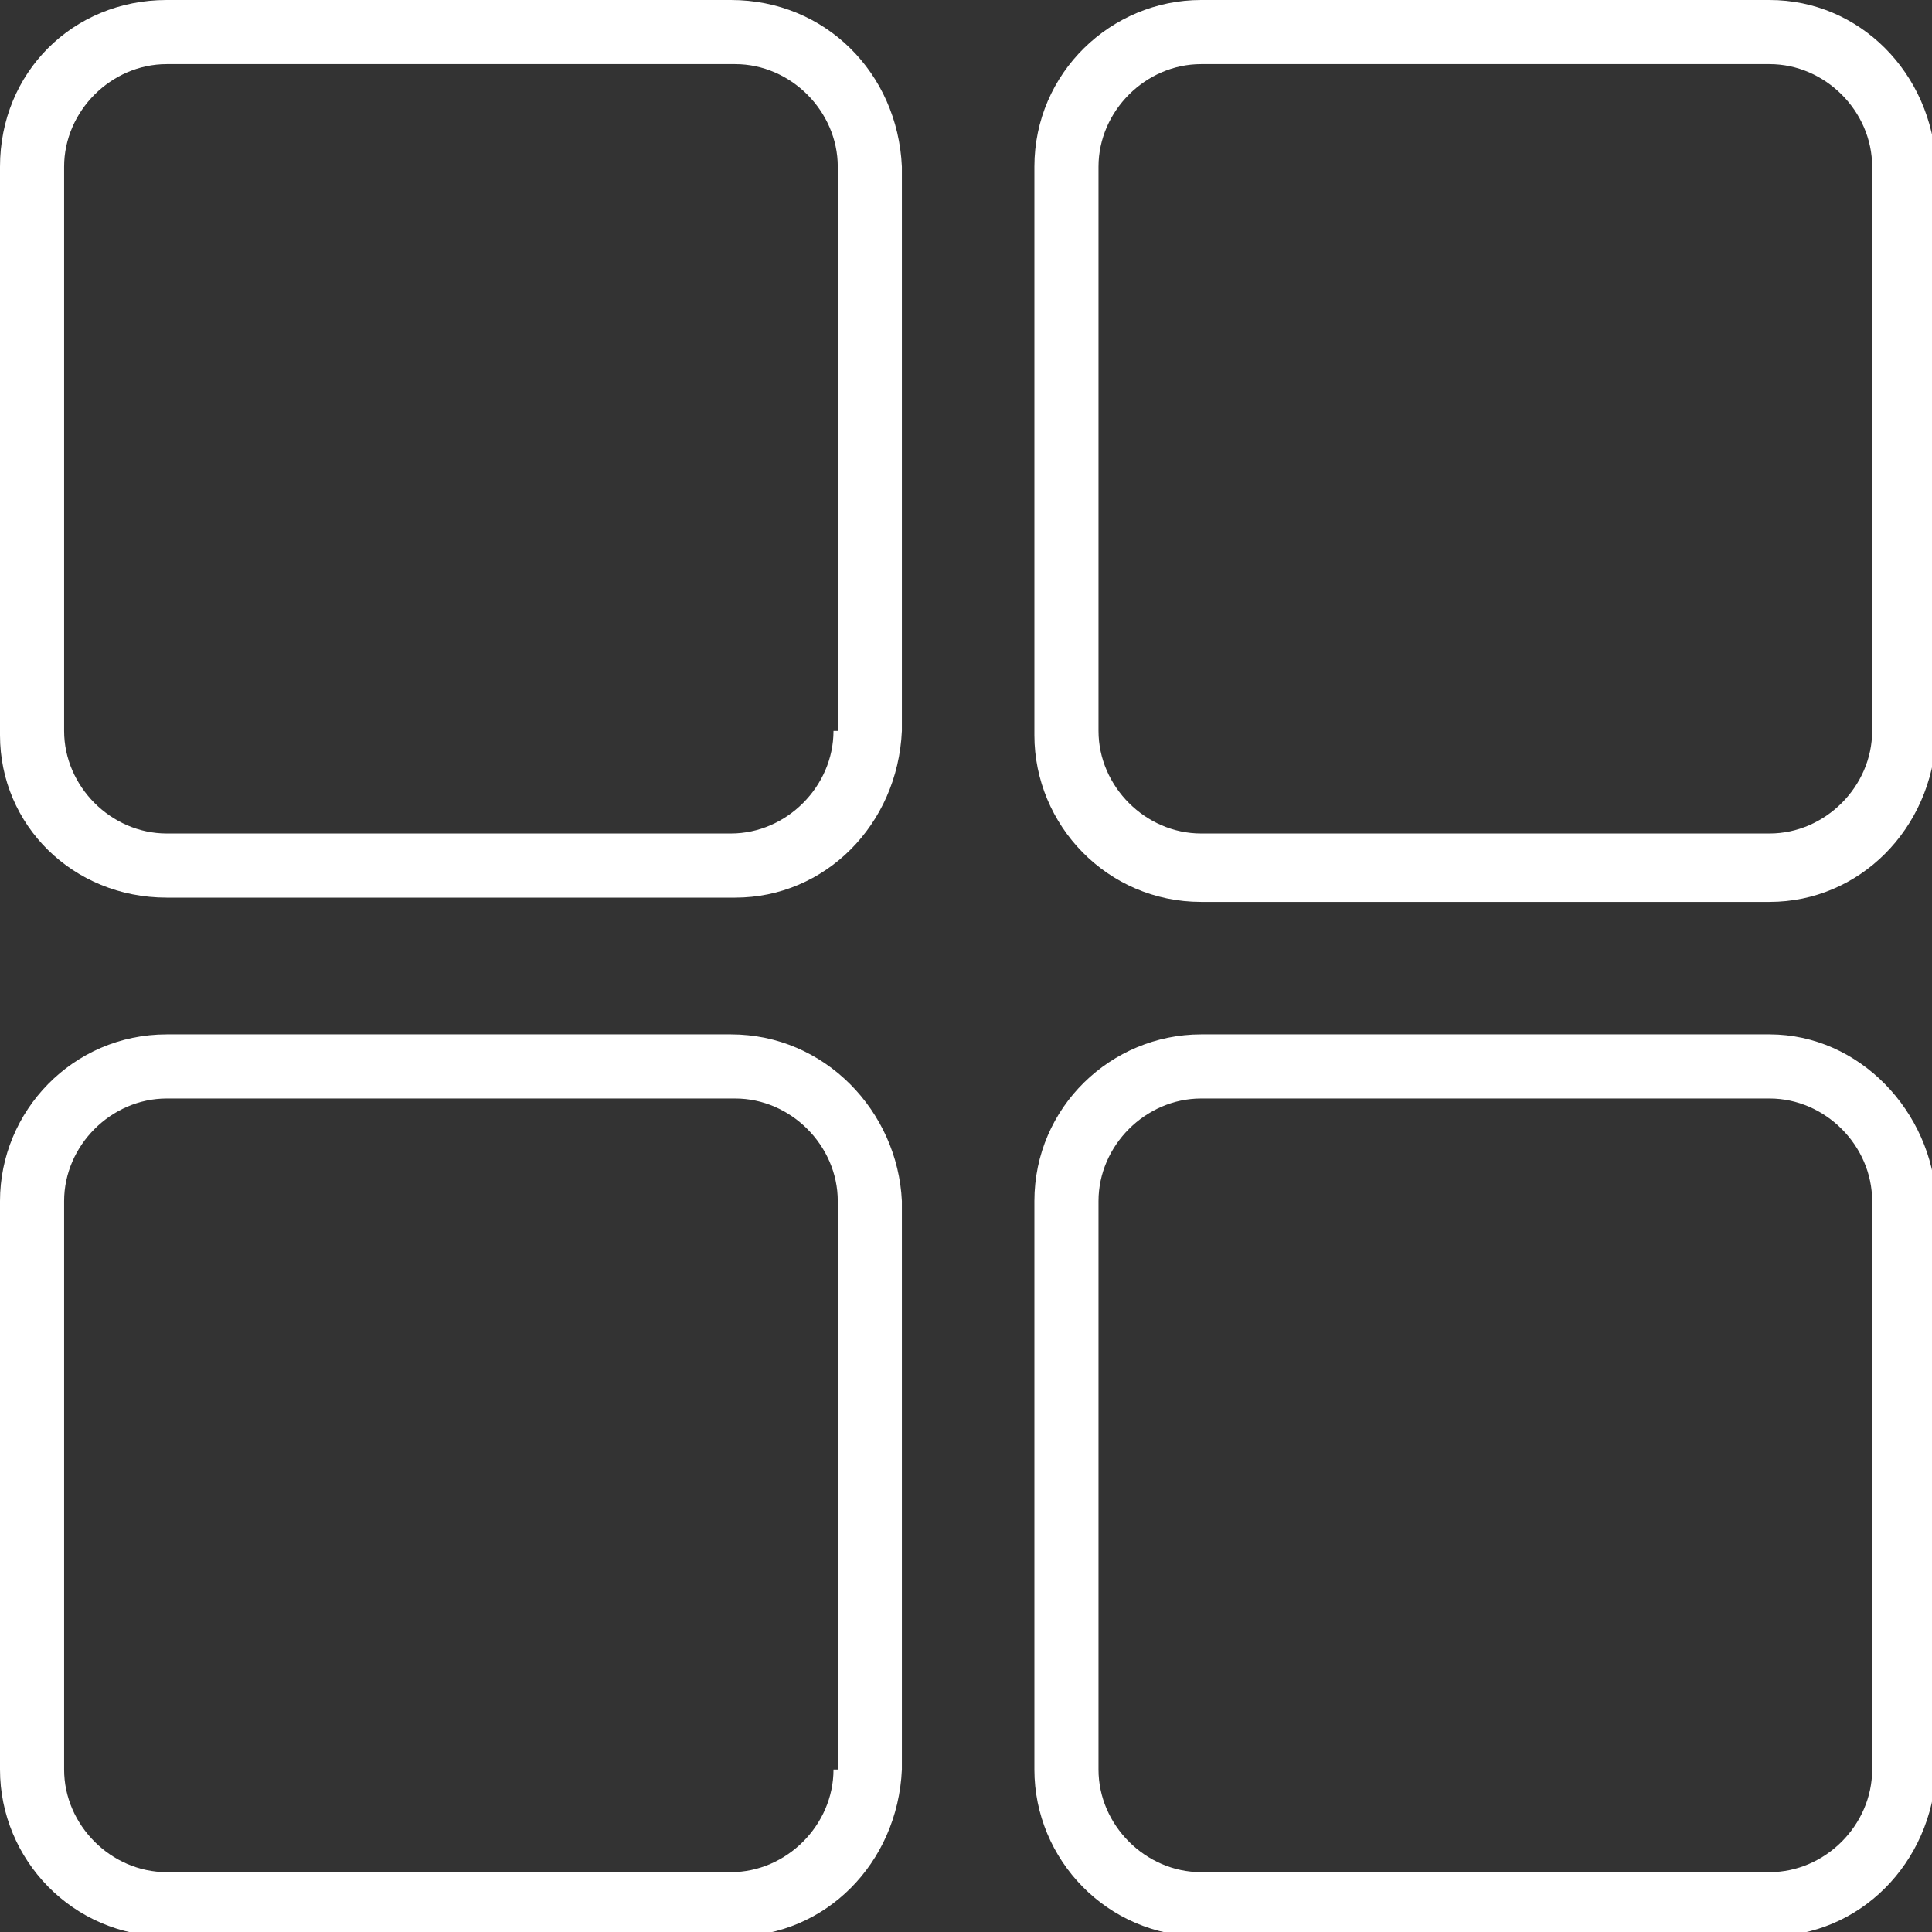
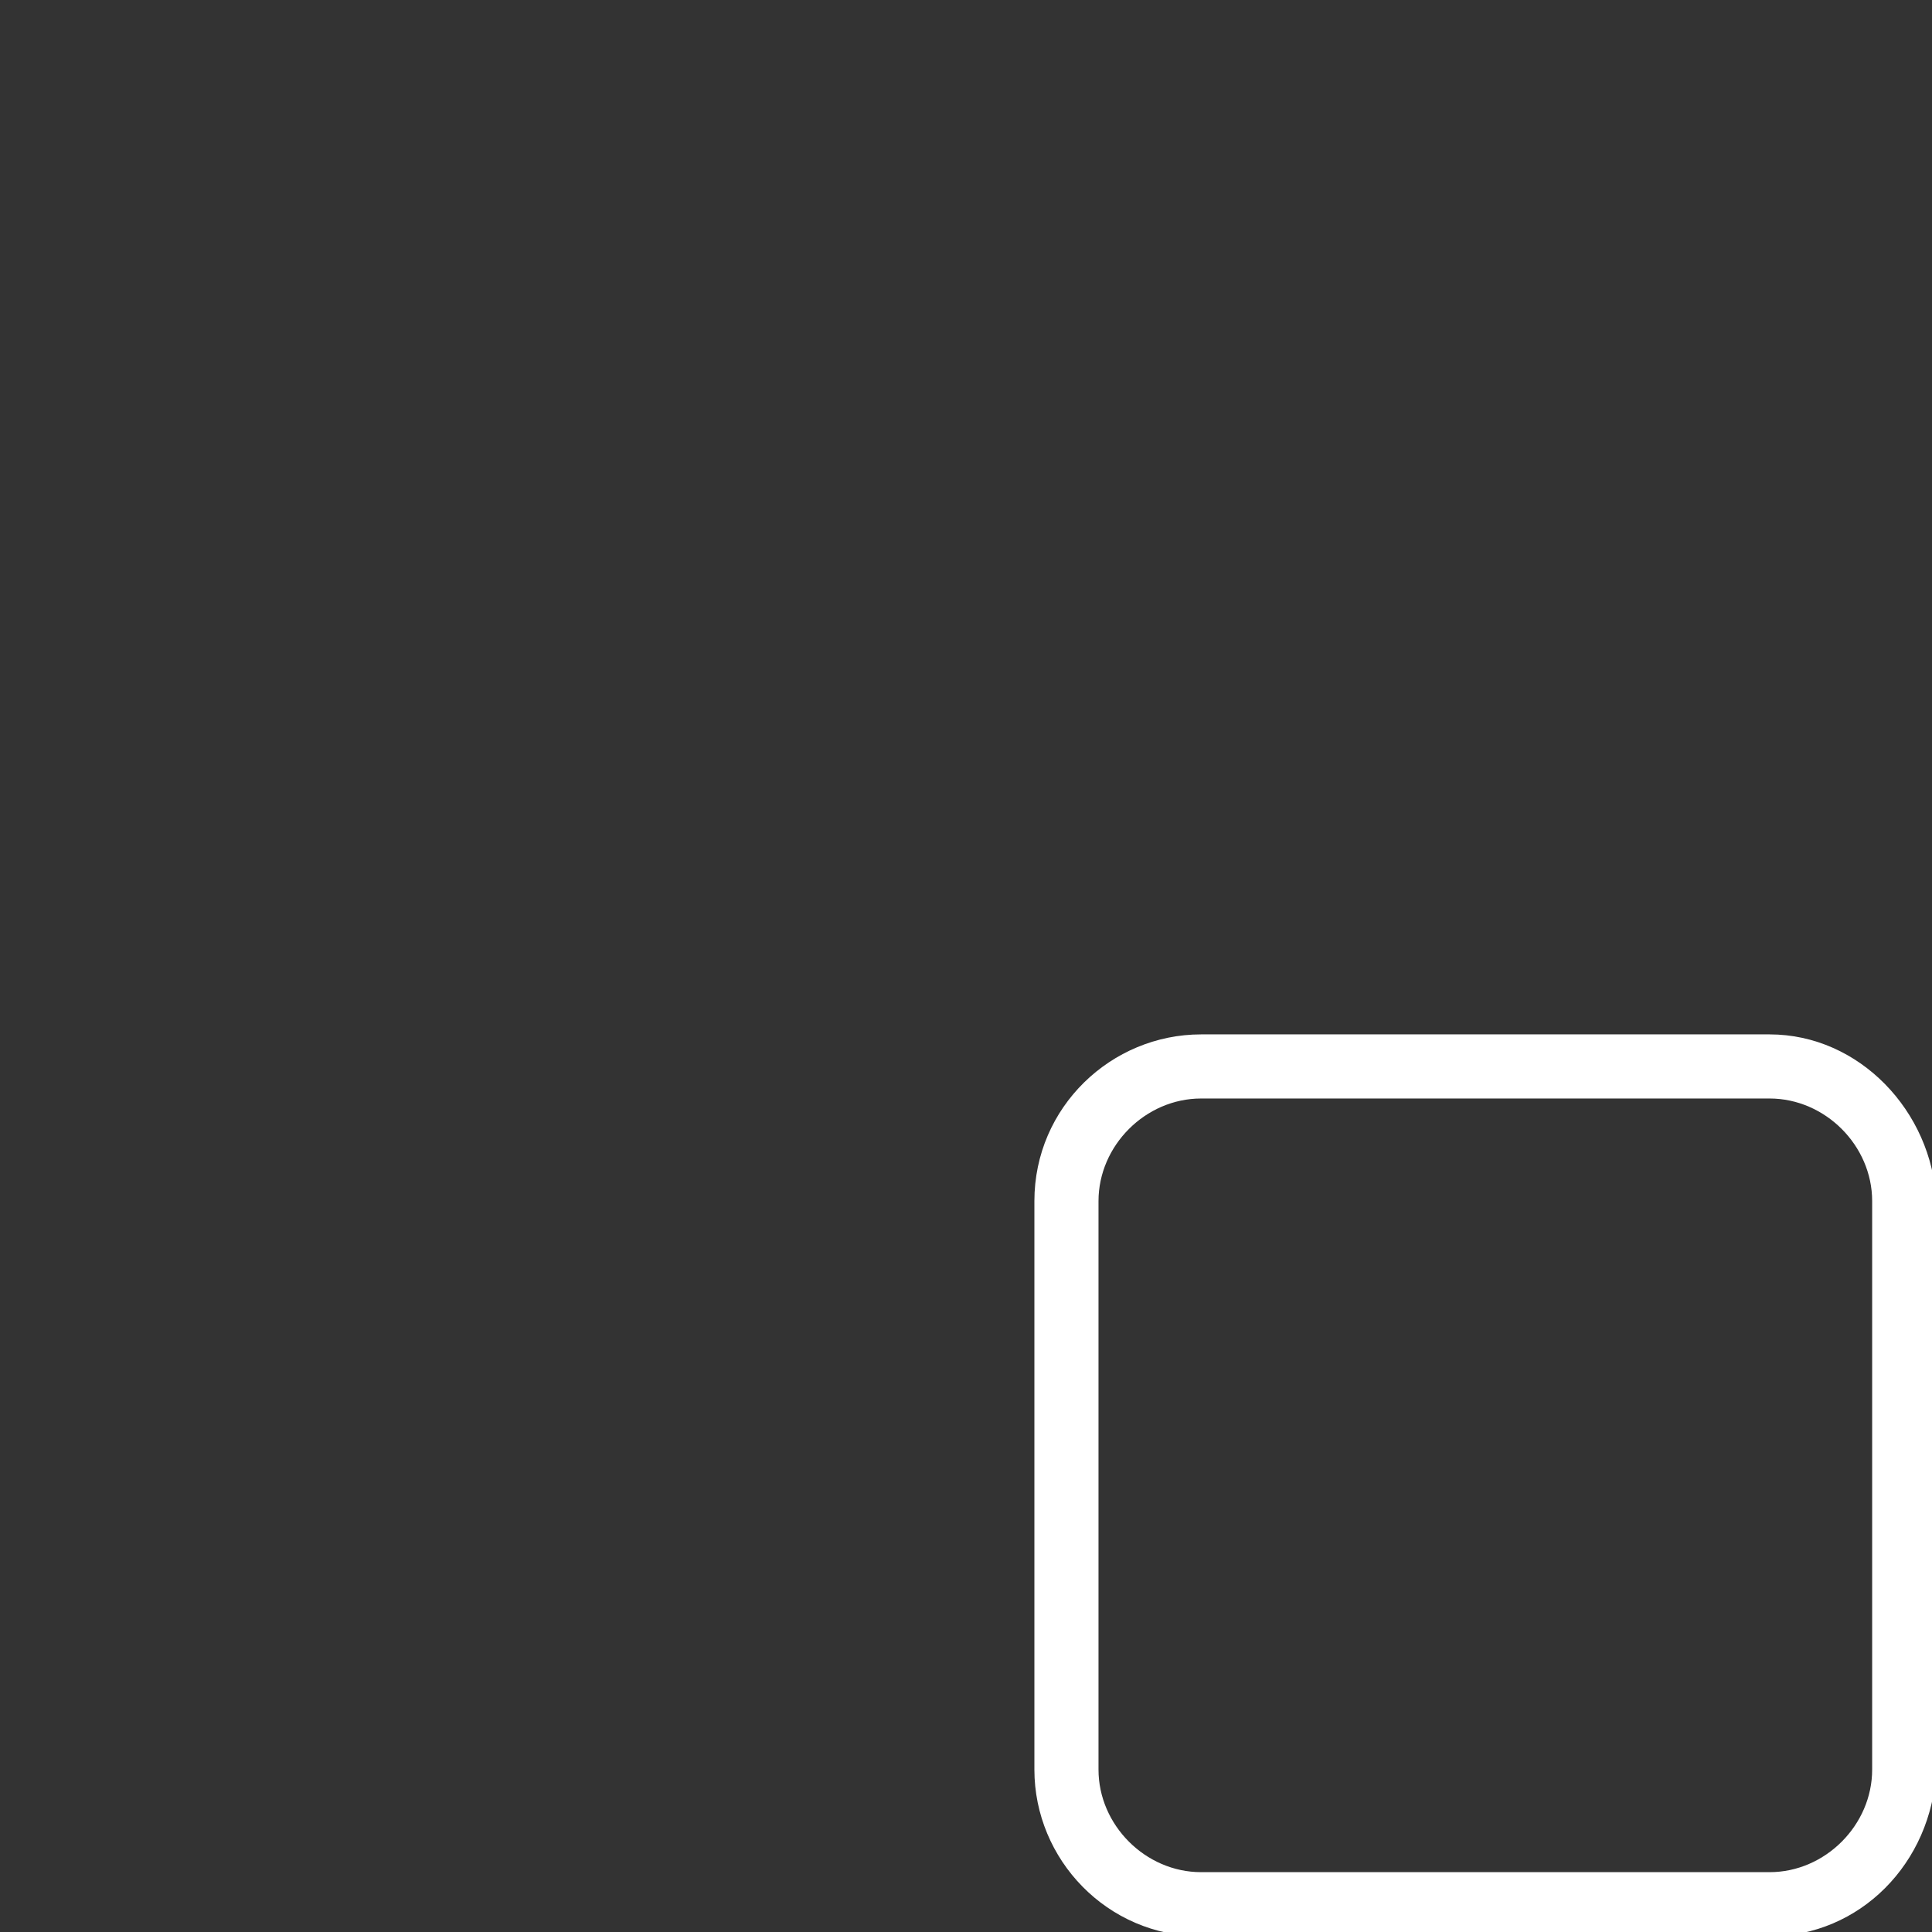
<svg xmlns="http://www.w3.org/2000/svg" version="1.1" id="Layer_1" x="0px" y="0px" viewBox="0 0 45.2 45.2" style="enable-background:new 0 0 45.2 45.2;" xml:space="preserve">
  <rect x="0" y="0" width="45.2" height="45.2" fill="#333333" stroke="none" />
  <style type="text/css">
	.st0{fill:#FFFFFF;}
</style>
  <g id="apps" transform="translate(0)">
-     <path id="Path_184" class="st0" d="M17.1,0H3.9C1.7,0,0,1.7,0,3.9v13.3C0,19.3,1.7,21,3.9,21h13.3c2.1,0,3.8-1.7,3.9-3.9V3.9   C21,1.7,19.3,0,17.1,0z M19.5,17.1c0,1.3-1.1,2.4-2.4,2.4H3.9c-1.3,0-2.4-1.1-2.4-2.4V3.9c0-1.3,1.1-2.4,2.4-2.4h13.3   c1.3,0,2.4,1.1,2.4,2.4V17.1z" />
-     <path id="Path_185" class="st0" d="M41.4,0H28.1c-2.1,0-3.9,1.7-3.9,3.9v13.3c0,2.1,1.7,3.9,3.9,3.9h13.3c2.1,0,3.8-1.7,3.9-3.9   V3.9C45.2,1.7,43.5,0,41.4,0z M43.8,17.1c0,1.3-1.1,2.4-2.4,2.4H28.1c-1.3,0-2.4-1.1-2.4-2.4V3.9c0-1.3,1.1-2.4,2.4-2.4h13.3   c1.3,0,2.4,1.1,2.4,2.4V17.1z" />
-     <path id="Path_186" class="st0" d="M17.1,24.2H3.9C1.7,24.2,0,26,0,28.1v13.3c0,2.1,1.7,3.9,3.9,3.9h13.3c2.1,0,3.8-1.7,3.9-3.9   V28.1C21,26,19.3,24.2,17.1,24.2z M19.5,41.4c0,1.3-1.1,2.4-2.4,2.4H3.9c-1.3,0-2.4-1.1-2.4-2.4V28.1c0-1.3,1.1-2.4,2.4-2.4h13.3   c1.3,0,2.4,1.1,2.4,2.4V41.4z" />
    <path id="Path_187" class="st0" d="M41.4,24.2H28.1c-2.1,0-3.9,1.7-3.9,3.9v13.3c0,2.1,1.7,3.9,3.9,3.9h13.3c2.1,0,3.8-1.7,3.9-3.9   V28.1C45.2,26,43.5,24.2,41.4,24.2z M43.8,41.4c0,1.3-1.1,2.4-2.4,2.4H28.1c-1.3,0-2.4-1.1-2.4-2.4V28.1c0-1.3,1.1-2.4,2.4-2.4   h13.3c1.3,0,2.4,1.1,2.4,2.4V41.4z" />
  </g>
</svg>